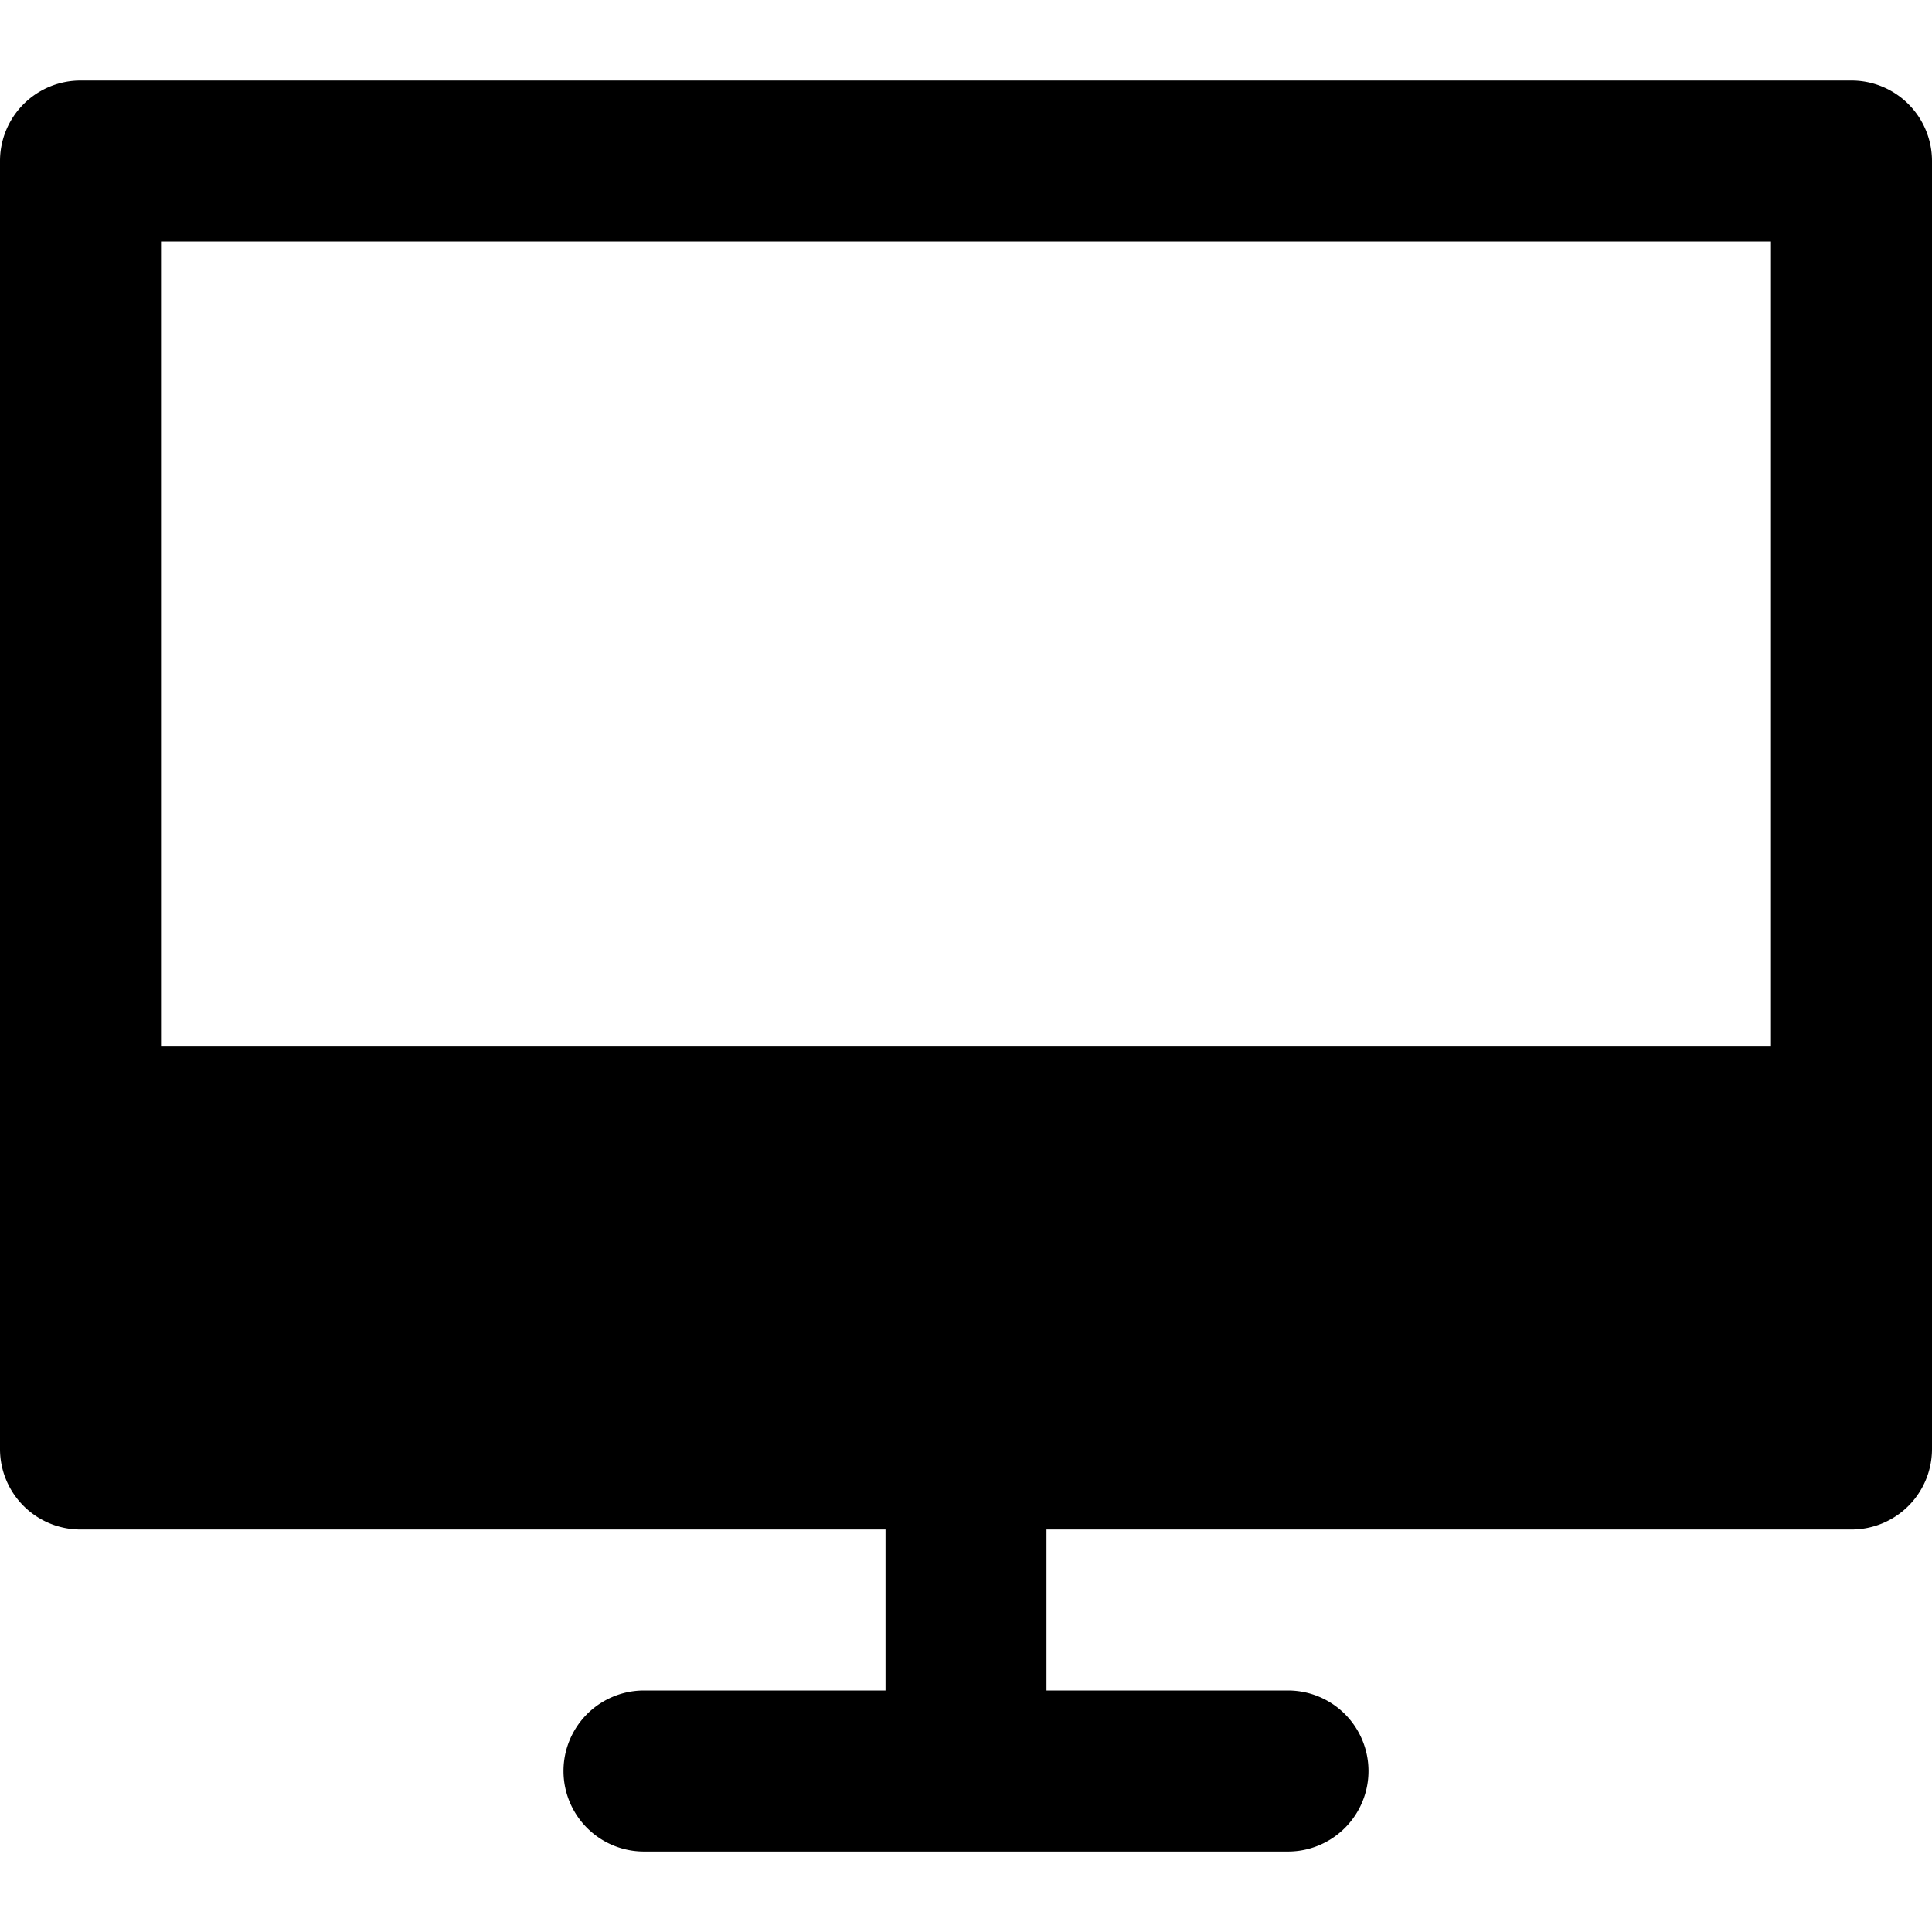
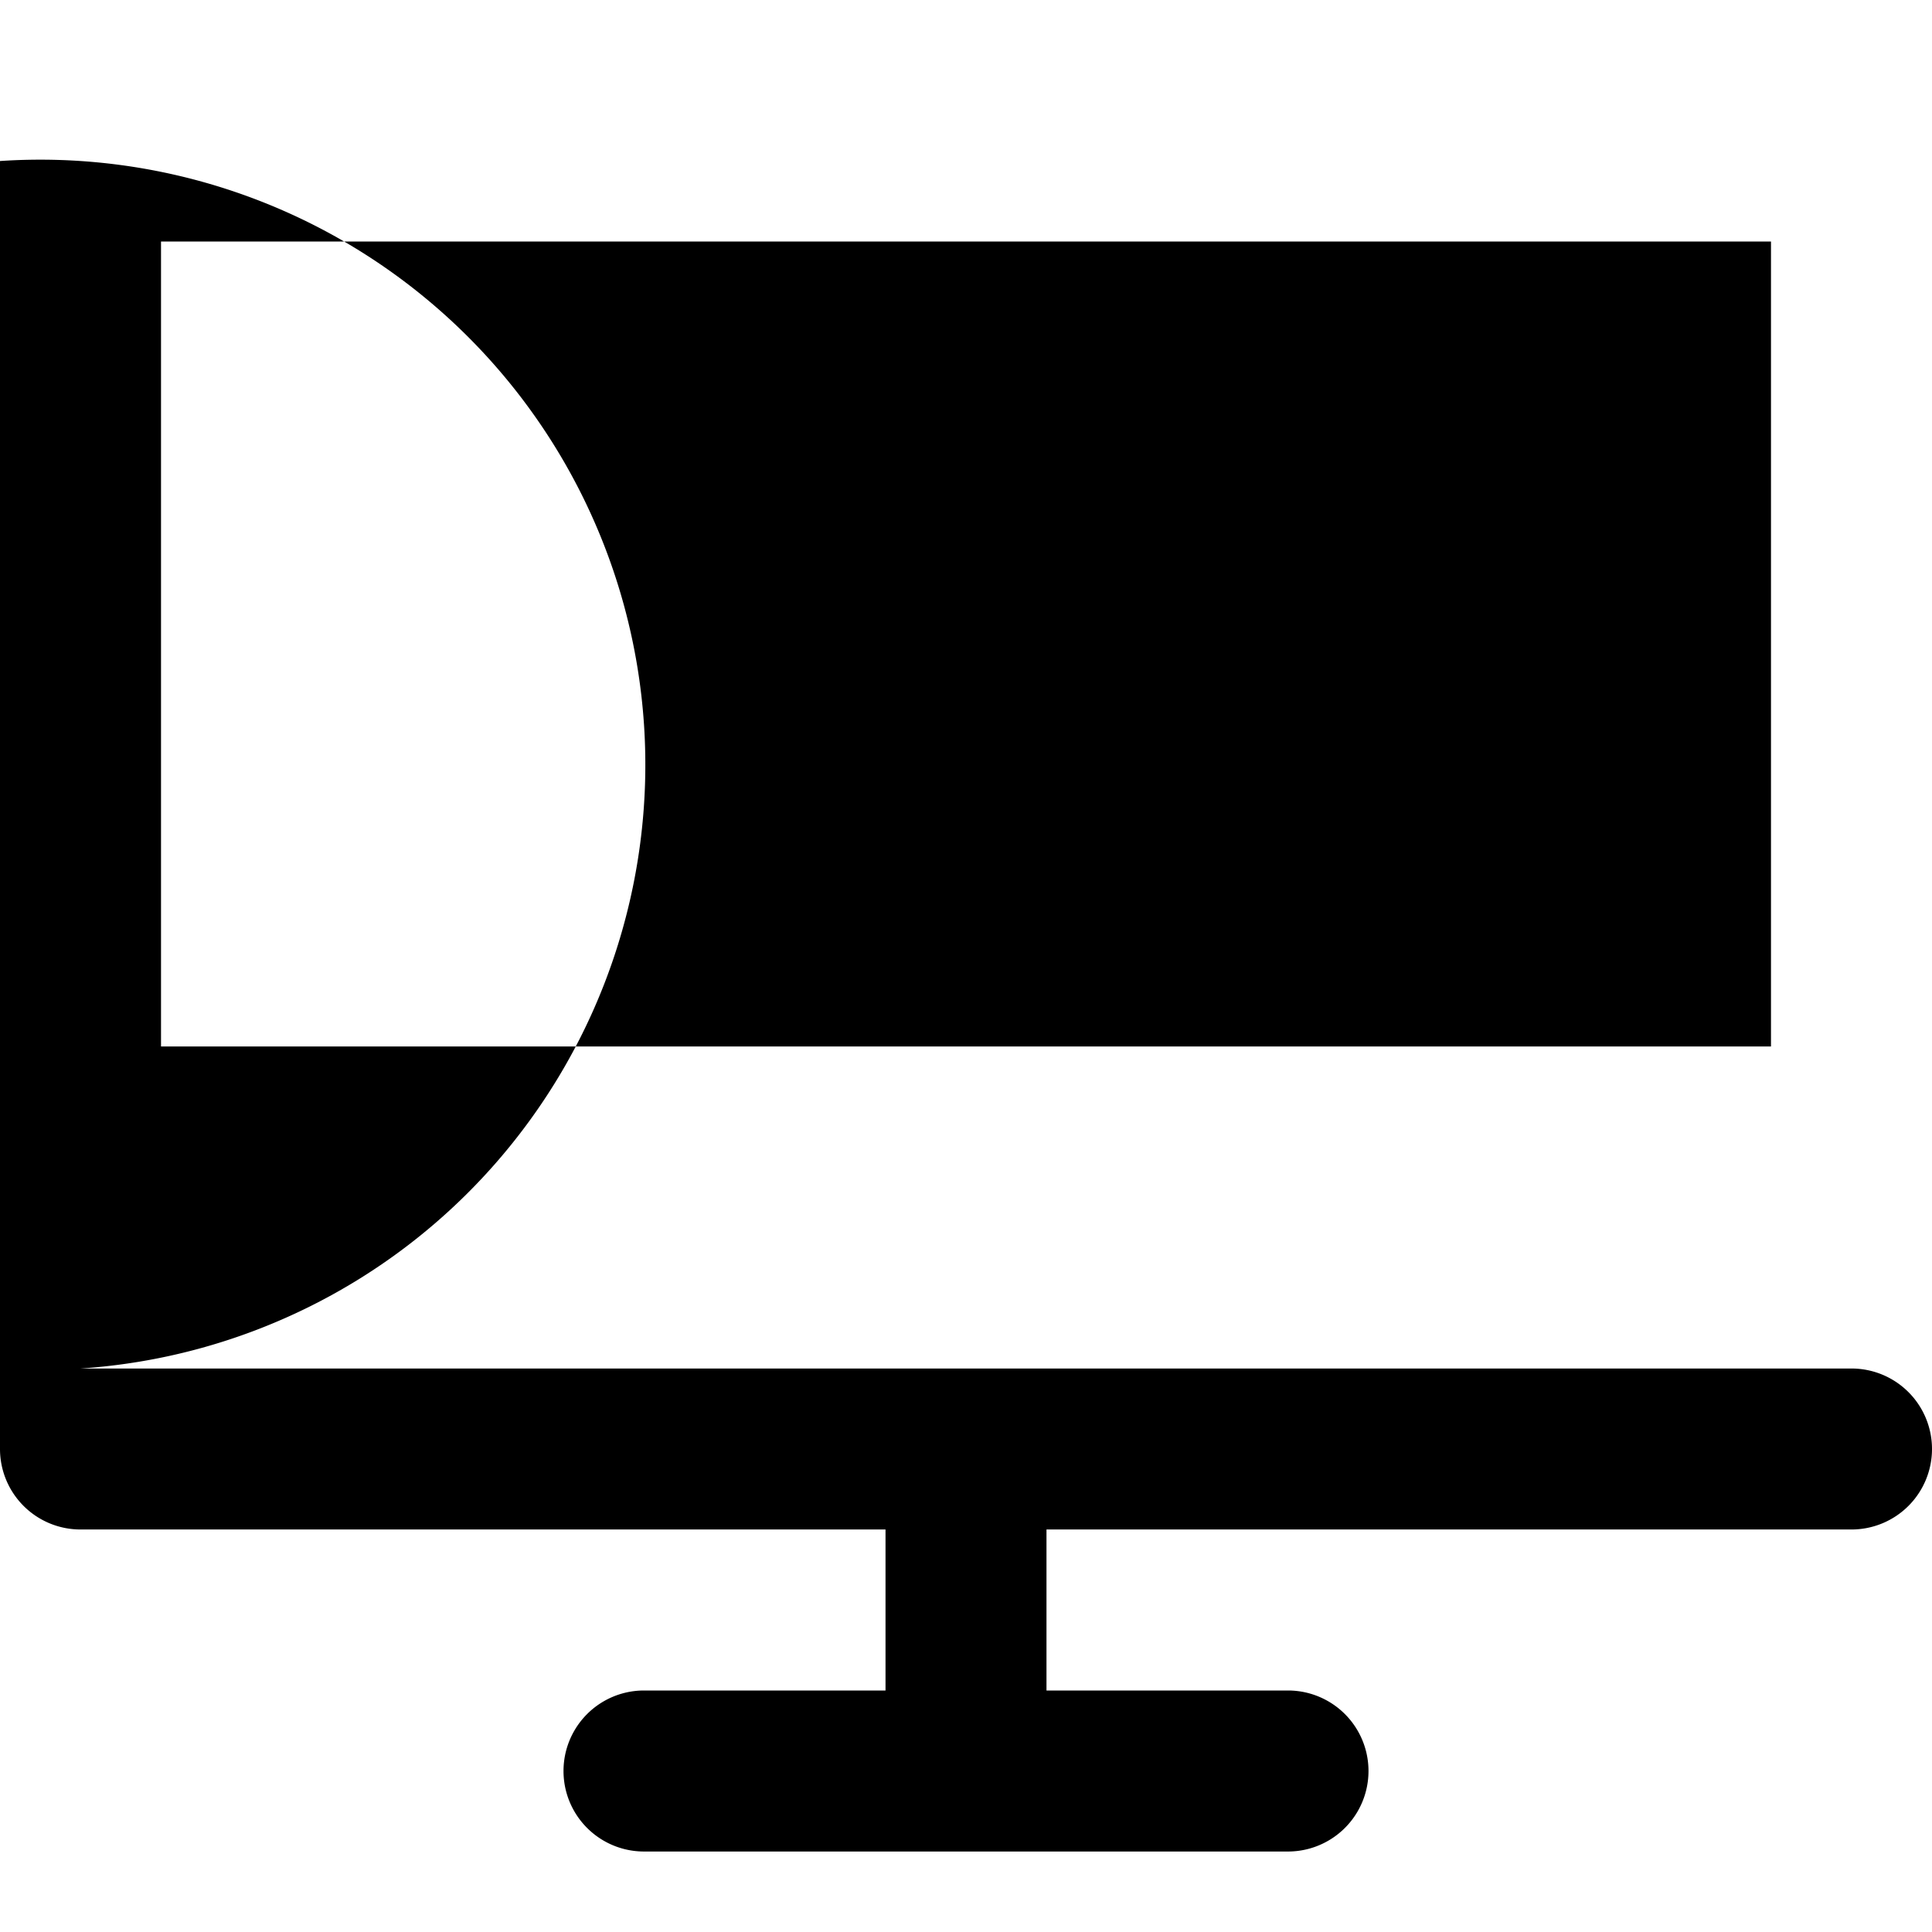
<svg xmlns="http://www.w3.org/2000/svg" id="Layer_1" data-name="Layer 1" viewBox="0 0 512 512">
-   <path d="M0,384a21.33,21.33,0,0,0,21.33,21.33H234.67V448h-64a21.33,21.33,0,1,0,0,42.67H341.33a21.33,21.33,0,1,0,0-42.67h-64V405.33H490.67A21.33,21.33,0,0,0,512,384V42.67a21.33,21.33,0,0,0-21.33-21.33H21.33A21.33,21.33,0,0,0,0,42.67ZM42.67,64H469.33V277.33H42.67Z" />
+   <path d="M0,384a21.33,21.33,0,0,0,21.33,21.33H234.67V448h-64a21.33,21.33,0,1,0,0,42.67H341.33a21.33,21.33,0,1,0,0-42.67h-64V405.33H490.67A21.33,21.33,0,0,0,512,384a21.33,21.33,0,0,0-21.33-21.33H21.33A21.33,21.33,0,0,0,0,42.67ZM42.67,64H469.33V277.33H42.67Z" />
</svg>